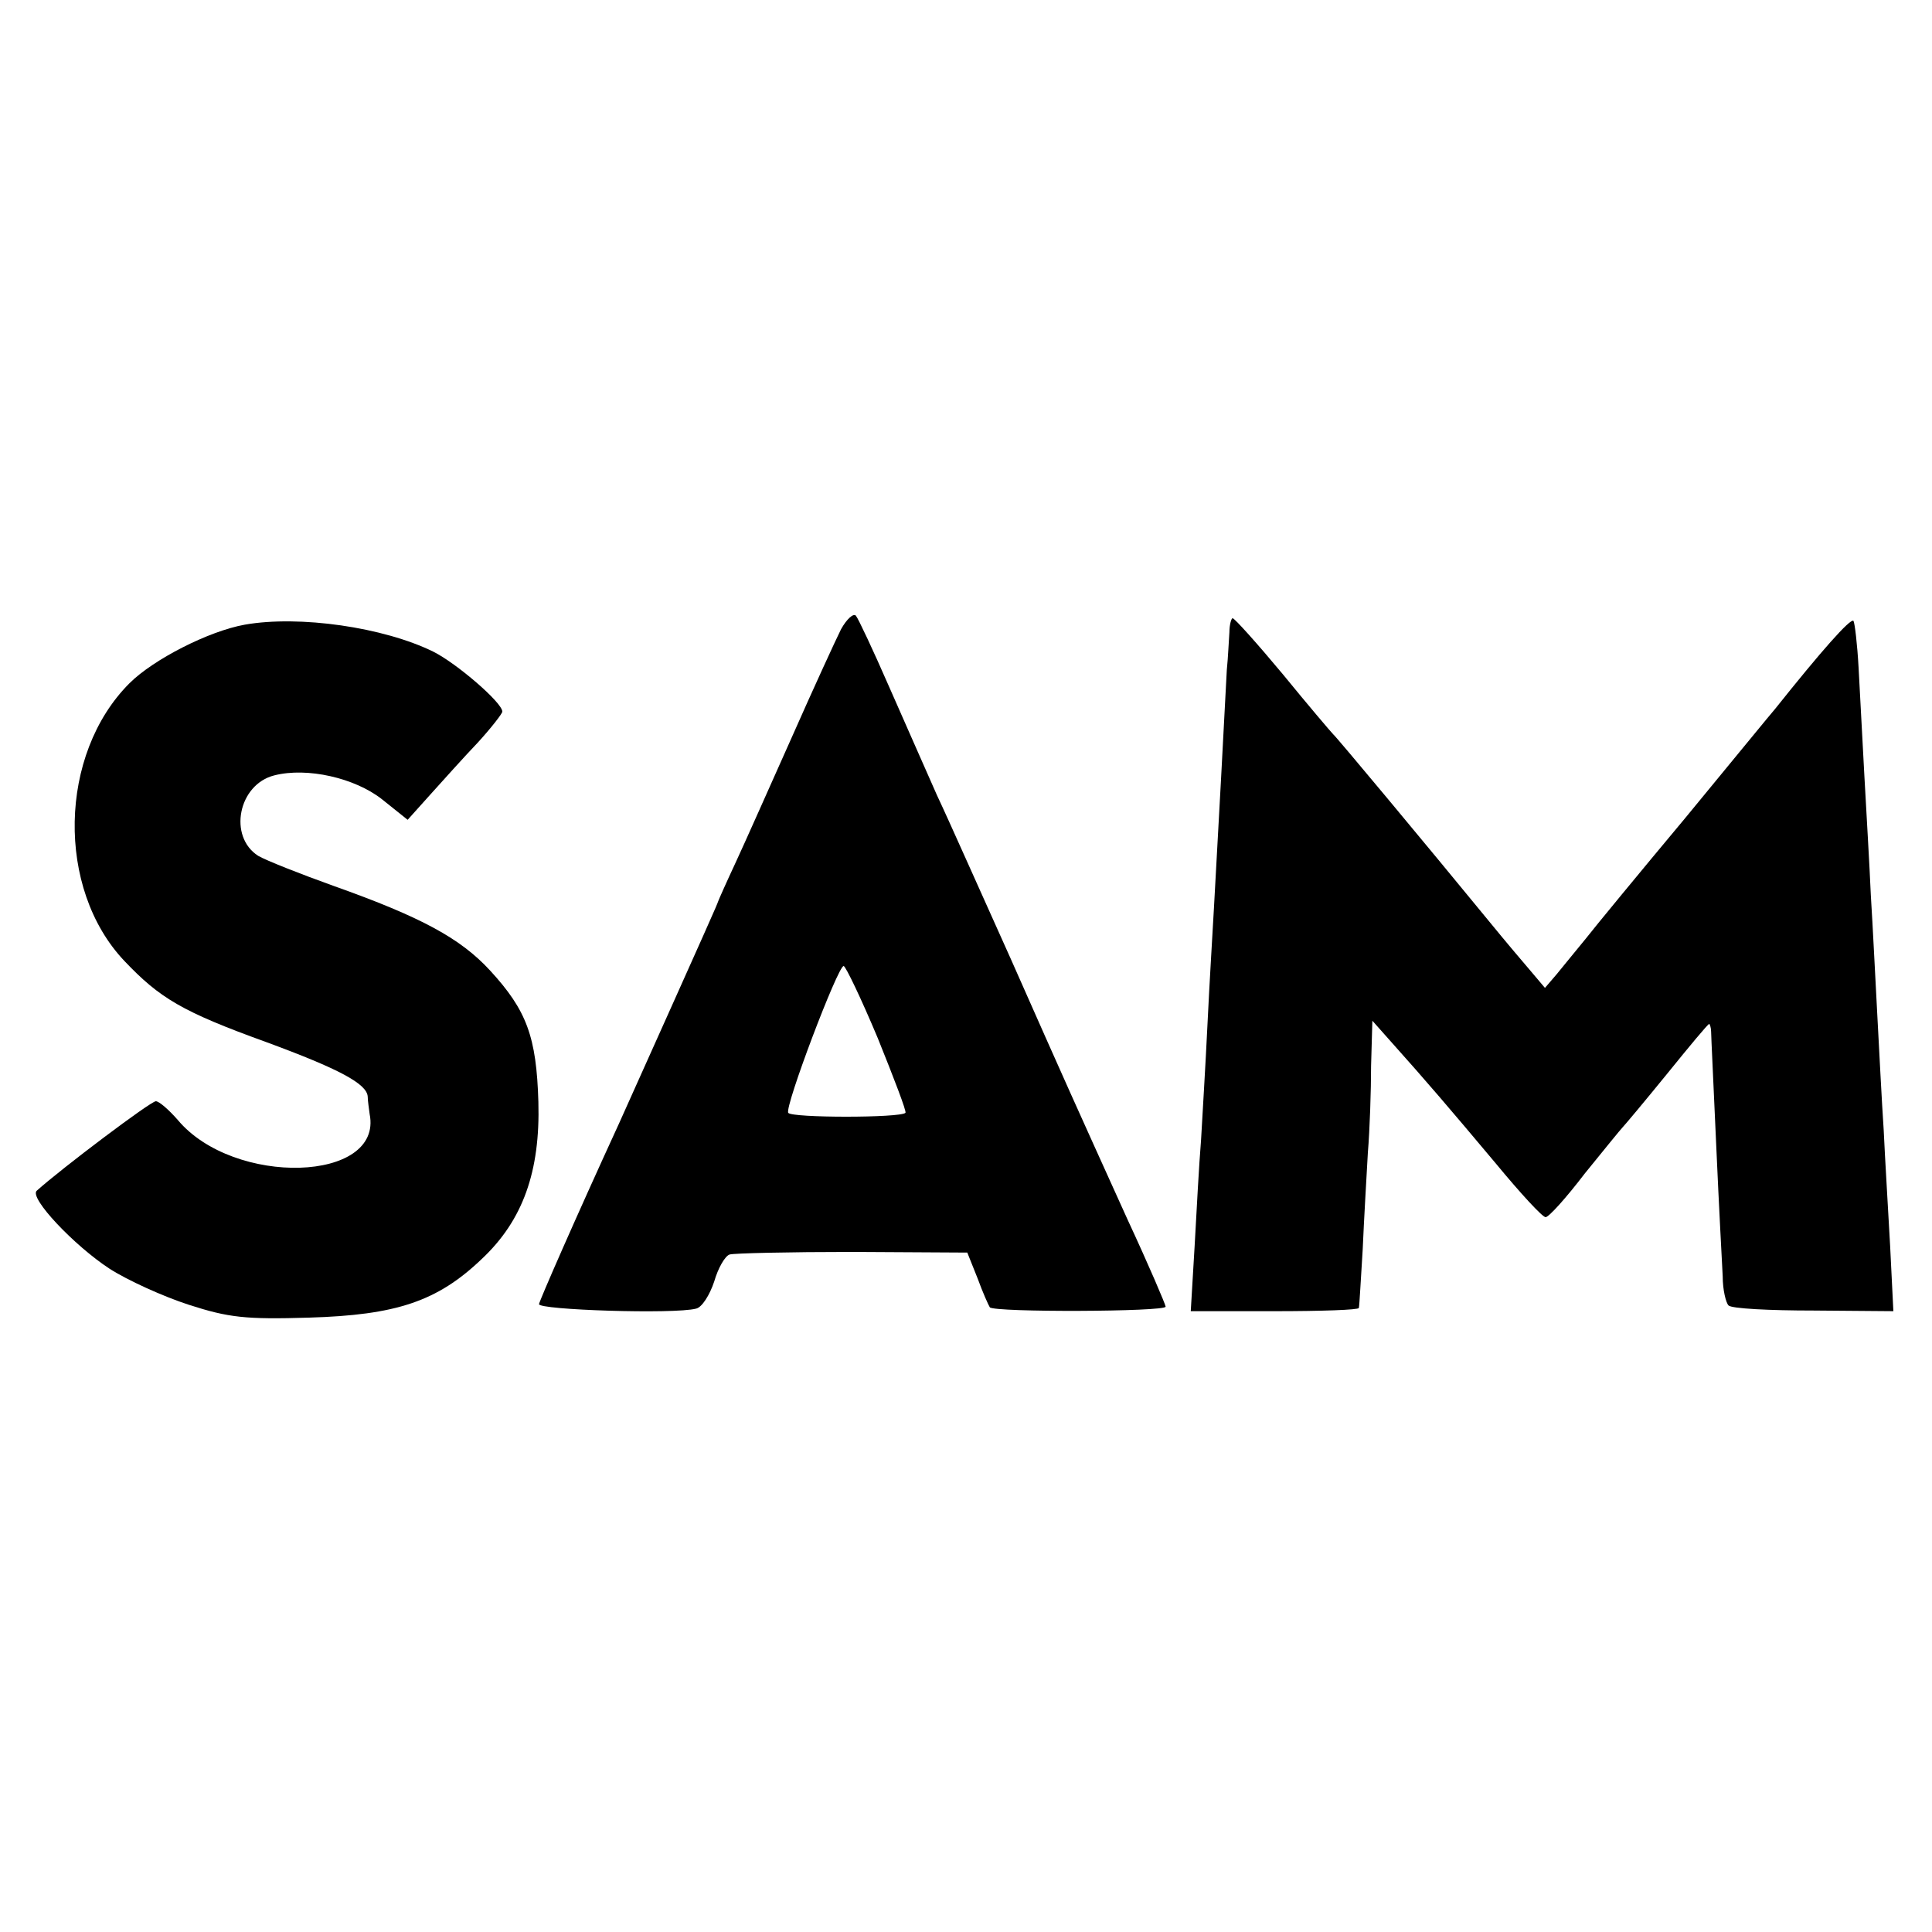
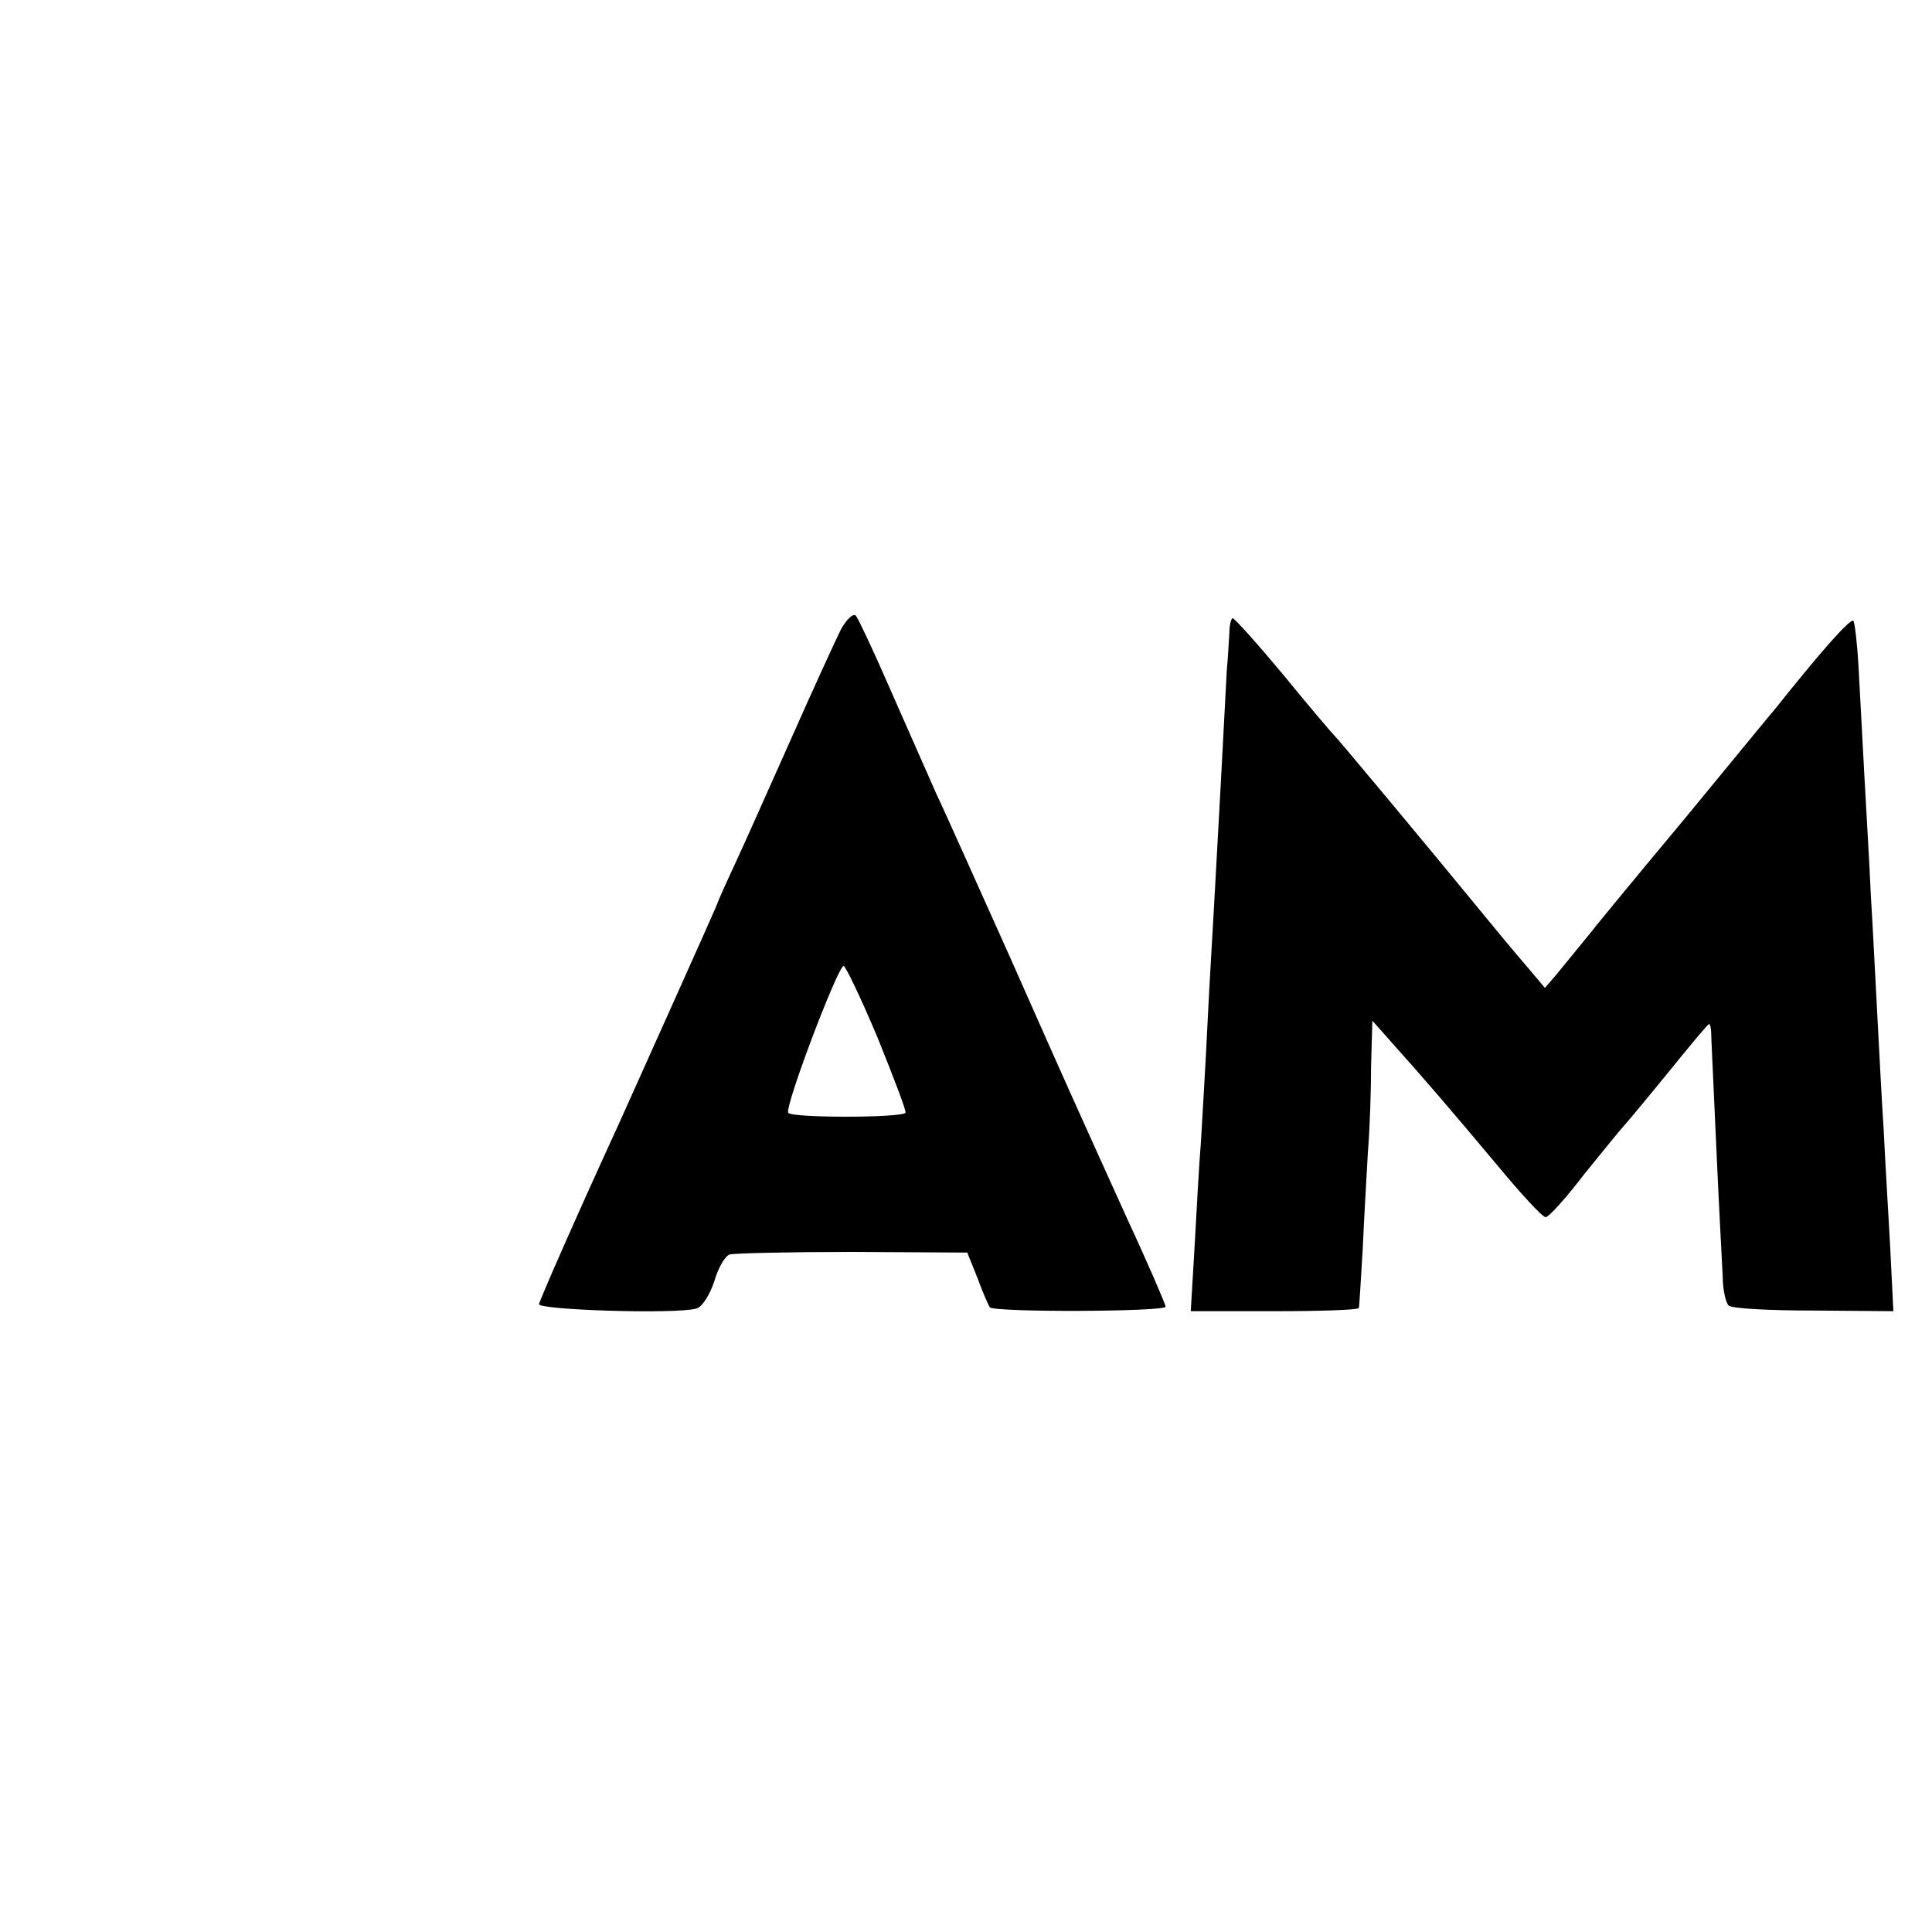
<svg xmlns="http://www.w3.org/2000/svg" version="1.0" width="300pt" height="300pt" viewBox="0 0 300 300" preserveAspectRatio="xMidYMid meet">
  <g transform="translate(0,300) scale(0.1,-0.1)" fill="#000000" stroke="none">
    <path d="M1306 2023 c-8 -16 -43 -92 -77 -169 -34 -76 -73 -164 -87 -194 -14 -30 -26 -57 -27 -60 -2 -6 -8 -20 -154 -345 -68 -148 -123 -274 -124 -280 -2 -9 210 -16 244 -7 9 2 21 21 28 42 6 21 17 40 24 42 6 2 92 4 191 4 l178 -1 16 -40 c8 -22 17 -42 19 -45 7 -8 273 -7 273 1 0 3 -26 64 -59 135 -86 190 -92 203 -181 404 -46 102 -97 217 -115 255 -17 39 -51 115 -75 170 -24 55 -47 104 -51 109 -4 4 -14 -5 -23 -21z m57 -635 c25 -62 45 -114 43 -116 -8 -8 -177 -8 -182 0 -6 9 77 228 86 228 3 0 27 -50 53 -112z" />
-     <path d="M380 2030 c-56 -10 -142 -54 -179 -91 -110 -110 -114 -319 -8 -431 55 -58 90 -79 220 -126 114 -42 157 -65 158 -85 0 -6 2 -19 3 -27 21 -106 -211 -113 -298 -9 -14 16 -29 29 -34 29 -8 0 -146 -104 -185 -139 -12 -11 58 -85 113 -121 28 -18 83 -43 123 -56 62 -20 88 -23 187 -20 135 4 199 25 268 91 64 60 91 136 88 244 -3 101 -18 142 -75 204 -46 50 -107 83 -242 131 -53 19 -106 40 -118 47 -47 30 -31 111 25 125 51 13 125 -4 167 -37 l40 -32 35 39 c19 21 52 58 74 81 21 23 38 45 38 48 0 14 -71 75 -107 93 -77 38 -208 57 -293 42z" />
    <path d="M1909 2018 c-1 -13 -2 -39 -4 -58 -1 -19 -5 -96 -9 -170 -4 -74 -9 -164 -11 -200 -2 -36 -7 -117 -10 -180 -3 -63 -8 -144 -10 -180 -3 -36 -7 -110 -10 -165 l-6 -101 131 0 c71 0 130 2 130 5 1 4 3 44 6 91 2 47 6 114 8 150 3 36 5 97 5 135 l2 70 32 -36 c51 -57 87 -99 160 -186 38 -46 72 -83 77 -83 5 0 32 30 61 68 30 37 56 69 59 72 3 3 34 40 69 83 34 42 63 77 65 77 1 0 3 -6 3 -12 0 -7 4 -87 8 -178 4 -91 9 -182 10 -202 0 -21 5 -41 9 -45 4 -5 64 -8 132 -8 l124 -1 -5 101 c-3 55 -8 136 -10 180 -3 44 -7 125 -10 180 -3 55 -7 138 -10 185 -2 47 -7 130 -10 185 -3 55 -7 130 -9 168 -2 37 -6 70 -8 73 -5 4 -50 -47 -121 -136 -7 -8 -70 -85 -140 -170 -71 -85 -141 -170 -155 -188 -15 -18 -35 -43 -45 -55 l-18 -21 -22 26 c-12 14 -40 47 -62 74 -105 128 -240 290 -245 294 -3 3 -38 44 -78 93 -40 48 -75 87 -78 87 -2 0 -5 -10 -5 -22z" />
  </g>
</svg>